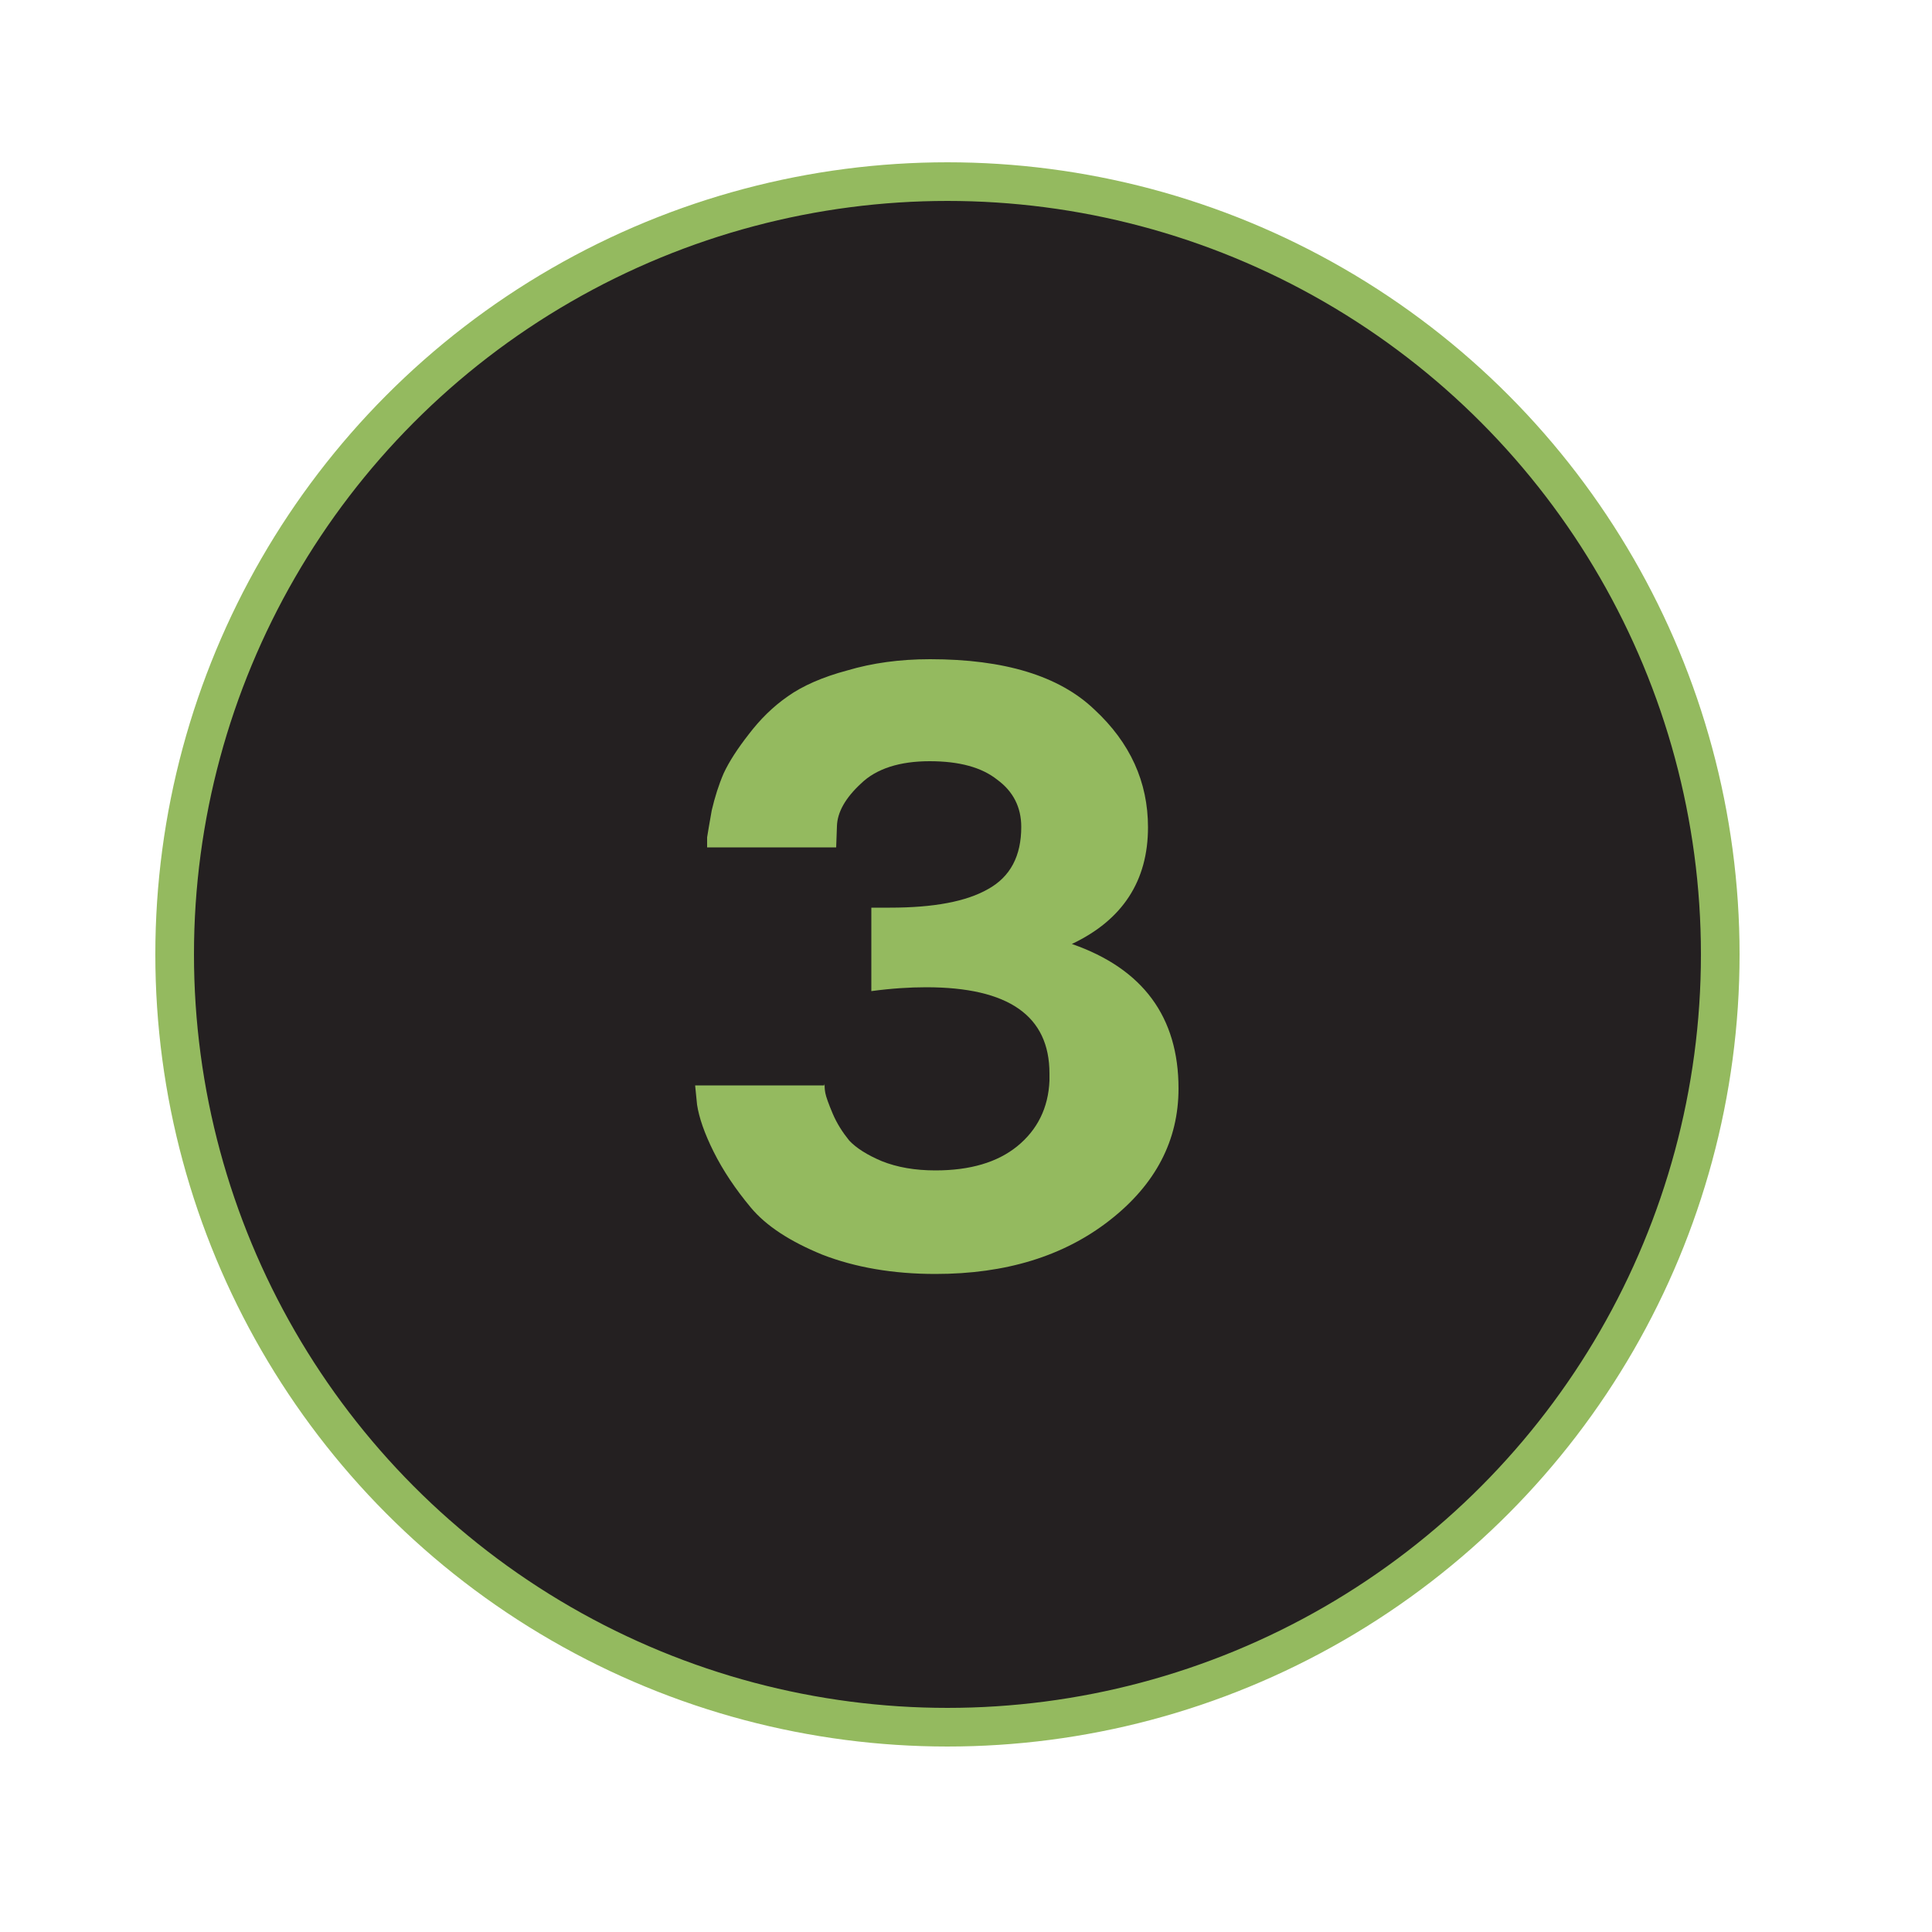
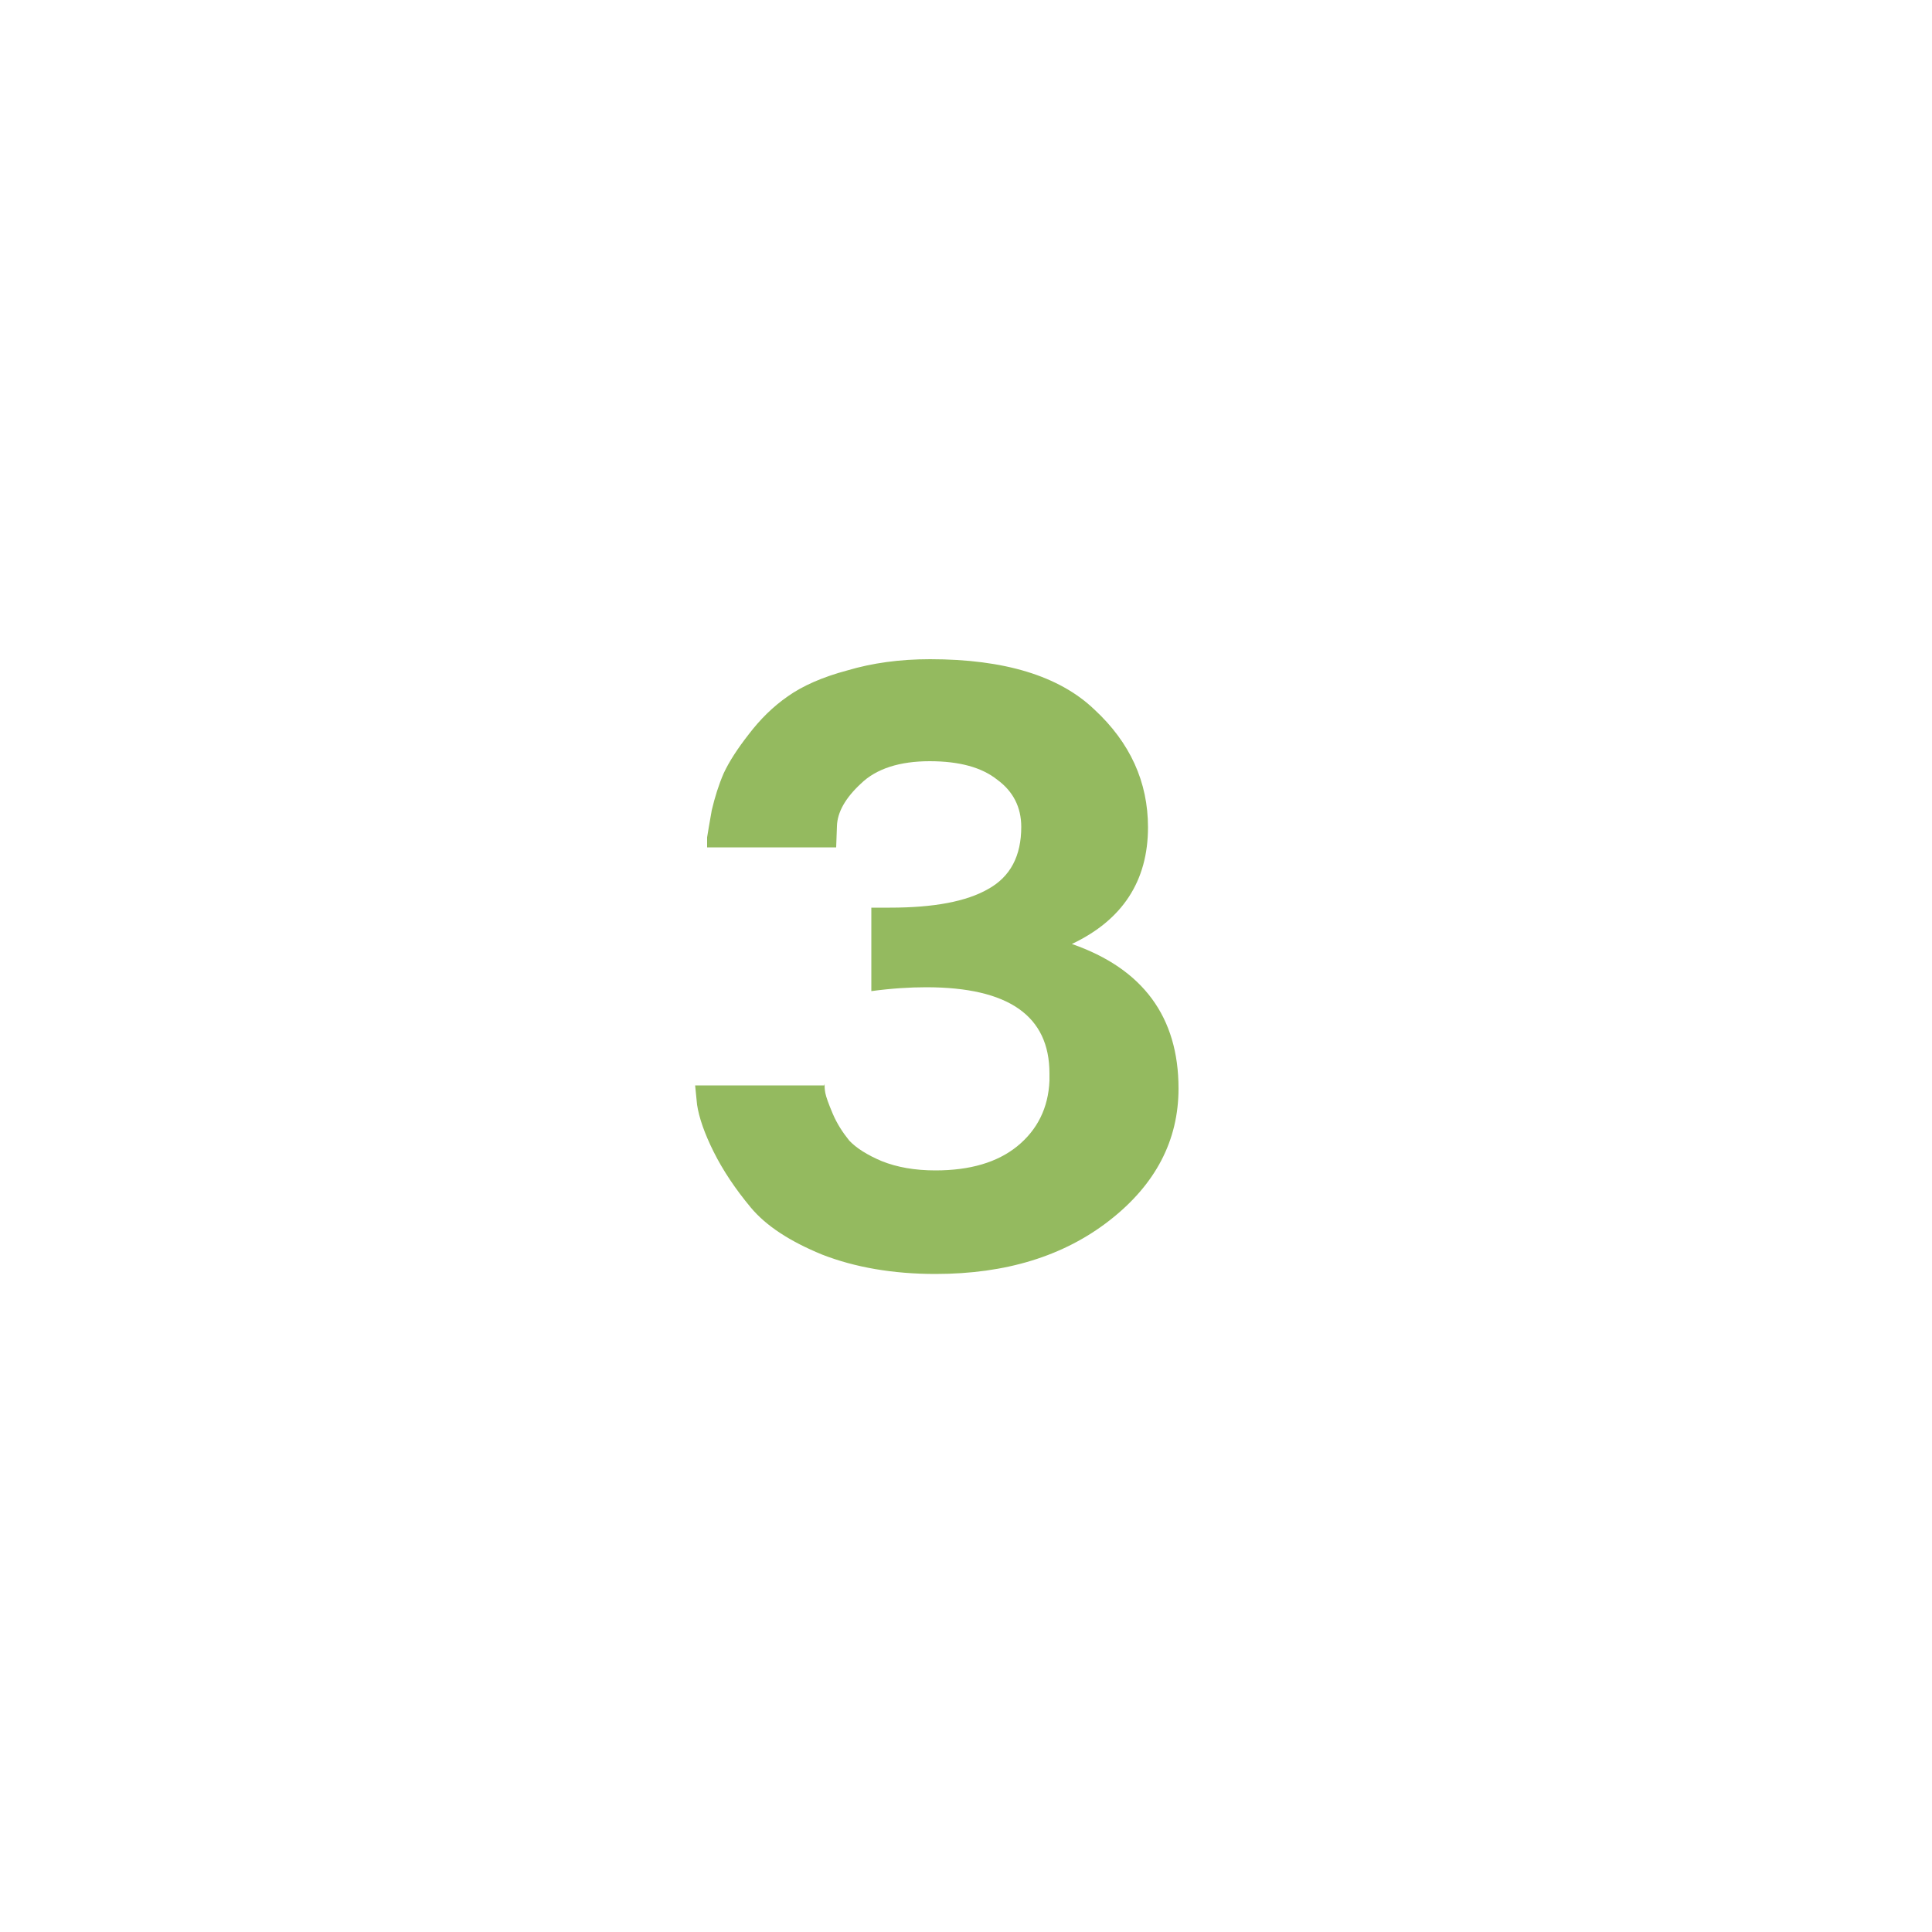
<svg xmlns="http://www.w3.org/2000/svg" id="Layer_1" data-name="Layer 1" viewBox="0 0 50 50">
  <defs>
    <style>      .three-icon-green-black-1 {        fill: #94ba5f;        stroke-width: 0px;      }      .three-icon-green-black-2 {        fill: #242021;        stroke: #94ba5f;      }    </style>
  </defs>
-   <circle class="three-icon-green-black-2" cx="24.52" cy="24.7" r="20" />
  <path class="three-icon-green-black-1" d="M21.34,28.05c0,.06,0,.14.02.24.02.1.08.27.19.53.11.26.26.49.43.7.18.19.46.37.84.53.4.16.86.24,1.39.24.9,0,1.6-.21,2.11-.62.53-.43.81-1,.84-1.7v-.19c0-1.49-1.06-2.23-3.19-2.23-.43,0-.9.03-1.42.1v-2.16h.48c1.14,0,1.98-.16,2.54-.48.58-.32.86-.86.86-1.61,0-.51-.21-.92-.62-1.22-.4-.32-.98-.48-1.75-.48s-1.38.19-1.78.58c-.4.37-.61.74-.62,1.1l-.02.55h-3.34v-.26c.02-.13.06-.36.12-.7.08-.34.18-.66.31-.96.14-.3.36-.64.65-1.01.29-.38.62-.71,1.01-.98.38-.27.9-.5,1.54-.67.64-.19,1.35-.29,2.14-.29,1.92,0,3.34.43,4.25,1.3.93.86,1.39,1.88,1.39,3.05,0,1.39-.66,2.4-1.97,3.02,1.84.64,2.76,1.89,2.76,3.74,0,1.34-.59,2.48-1.78,3.41s-2.69,1.39-4.51,1.39c-1.1,0-2.08-.17-2.93-.5-.83-.34-1.45-.74-1.85-1.22-.4-.48-.72-.96-.96-1.44-.24-.48-.38-.89-.43-1.22l-.05-.5h3.34Z" />
</svg>